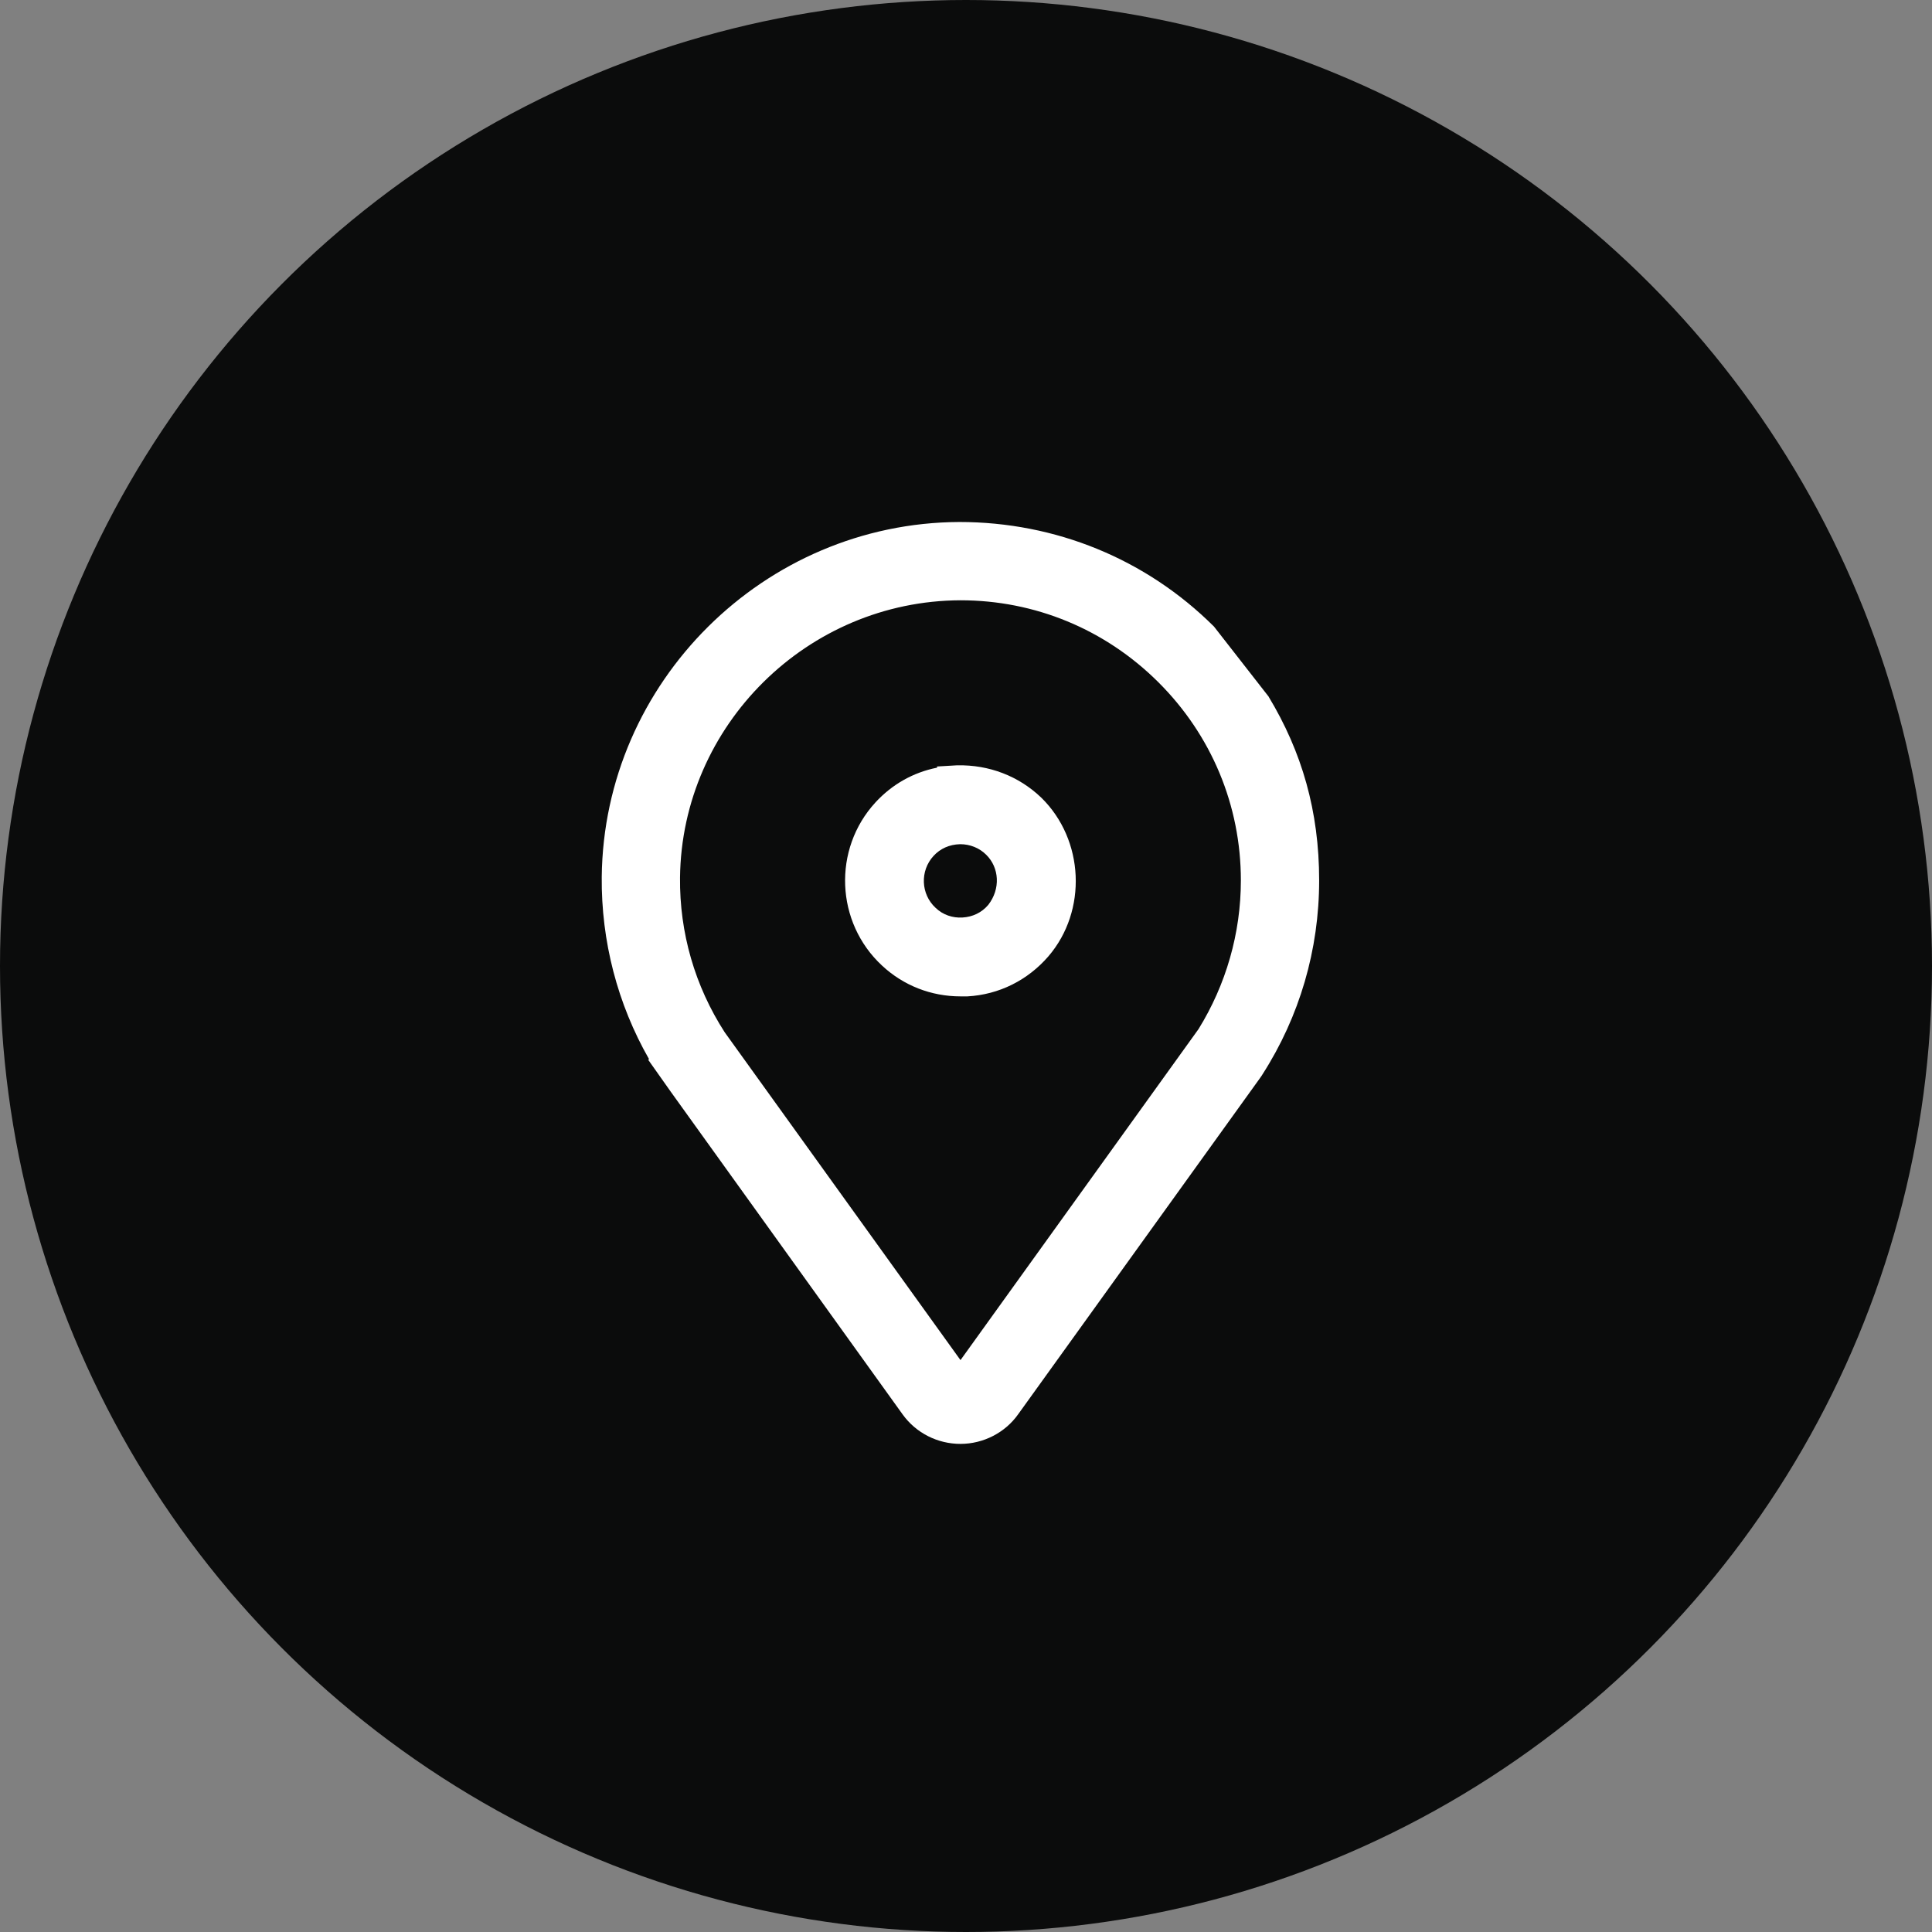
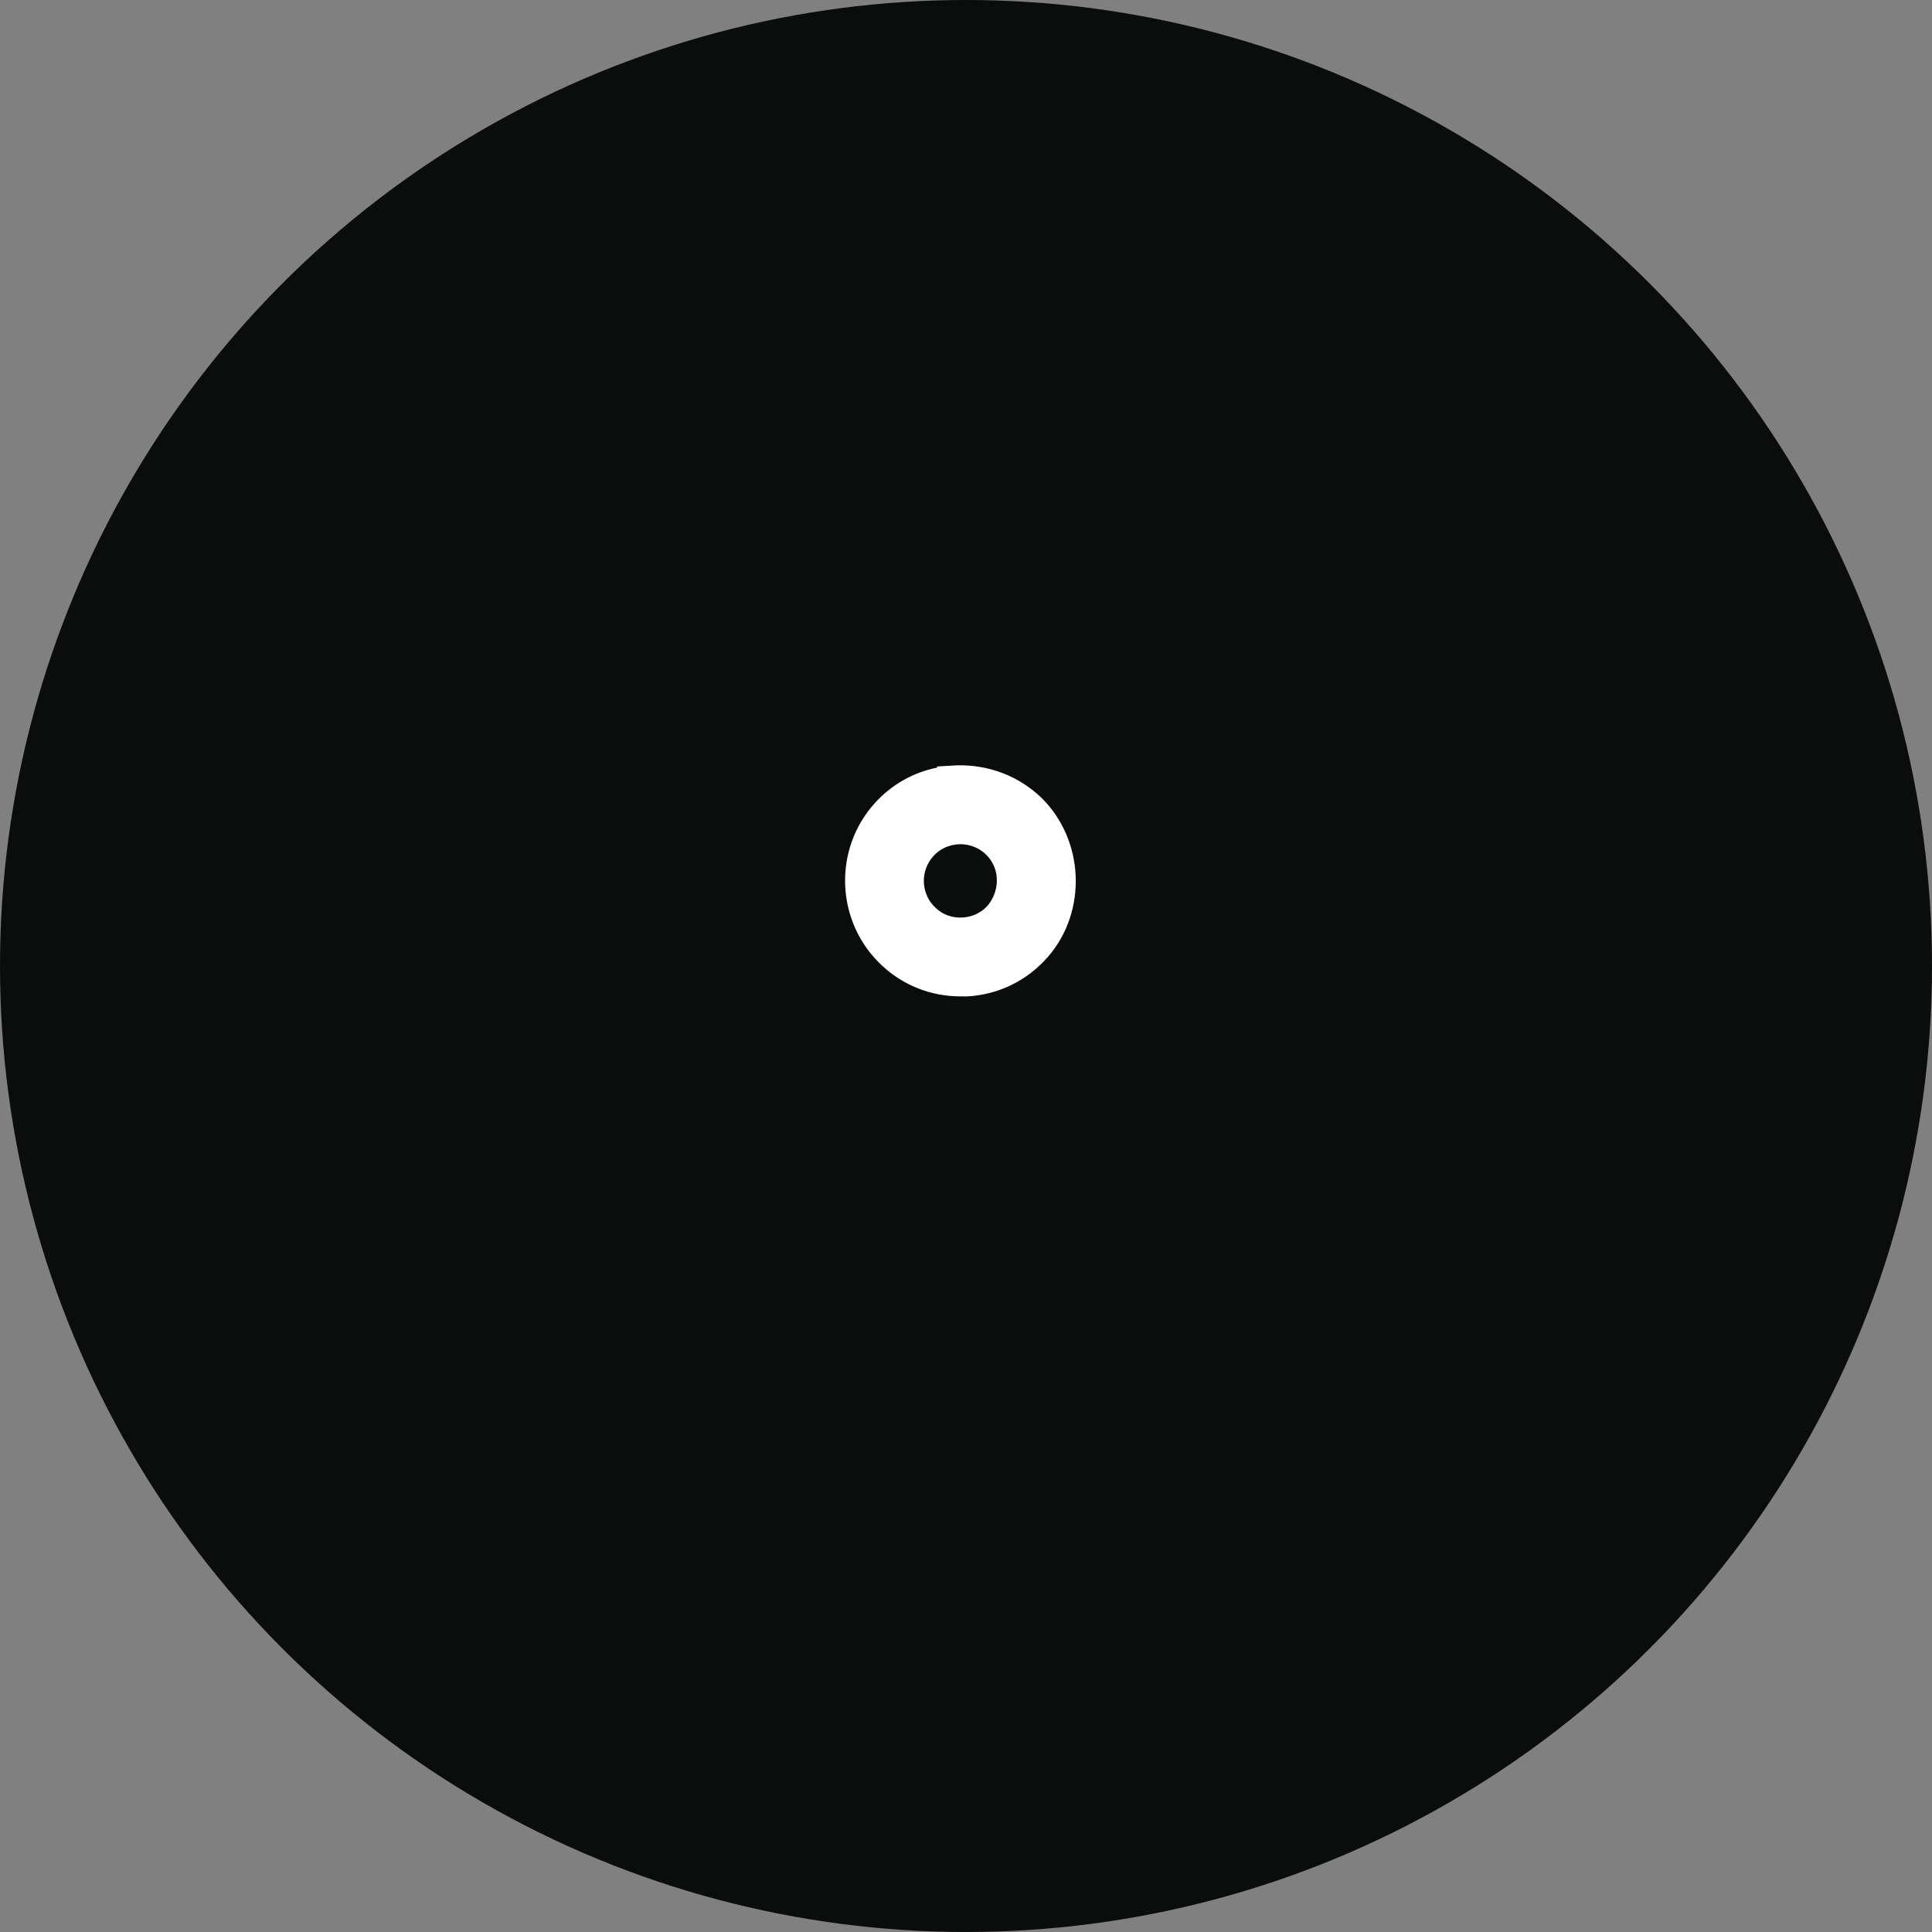
<svg xmlns="http://www.w3.org/2000/svg" id="Capa_1" data-name="Capa 1" viewBox="0 0 66.14 66.14">
  <rect x="0" y="0" width="66.14" height="66.14" fill="#808080" stroke="none" />
  <defs>
    <style>      .cls-1 {        fill: #0b0c0c;      }      .cls-2 {        fill: #fff;      }    </style>
  </defs>
  <circle class="cls-1" cx="33.07" cy="33.07" r="33.07" />
  <g>
    <path class="cls-2" d="M32.76,26.2l-.68.04v.04c-.81.16-1.54.57-2.11,1.19-1.47,1.6-1.37,4.11.23,5.59.73.68,1.68,1.05,2.68,1.05.09,0,.18,0,.24,0,1.08-.06,2.06-.55,2.77-1.37,1.34-1.56,1.23-3.99-.24-5.43-.78-.75-1.8-1.13-2.87-1.11ZM33.83,30.98c-.22.26-.53.41-.88.43-.34.02-.67-.09-.92-.33-.51-.47-.54-1.27-.07-1.78.23-.25.54-.39.91-.4.34,0,.66.13.89.36.45.44.5,1.17.07,1.72Z" />
-     <path class="cls-2" d="M43.44,23.86l-1.88-2.41c-2.32-2.31-5.42-3.58-8.72-3.58-6.68.03-12.17,5.48-12.24,12.15-.02,2.2.54,4.35,1.62,6.24l-.03.02.77,1.09h0s7.94,11.05,7.94,11.05c.46.64,1.2,1.01,1.98,1.01s1.53-.38,1.98-1.02l8.28-11.51c.04-.06.08-.11.08-.12,1.27-1.98,1.94-4.27,1.94-6.64s-.59-4.4-1.73-6.29ZM32.88,46.56l-8.07-11.22c-1.02-1.58-1.55-3.41-1.53-5.3.06-5.21,4.36-9.47,9.6-9.49,2.55,0,4.95.99,6.77,2.8,1.82,1.81,2.83,4.22,2.83,6.79,0,1.81-.51,3.57-1.45,5.09l-8.14,11.32Z" />
  </g>
</svg>